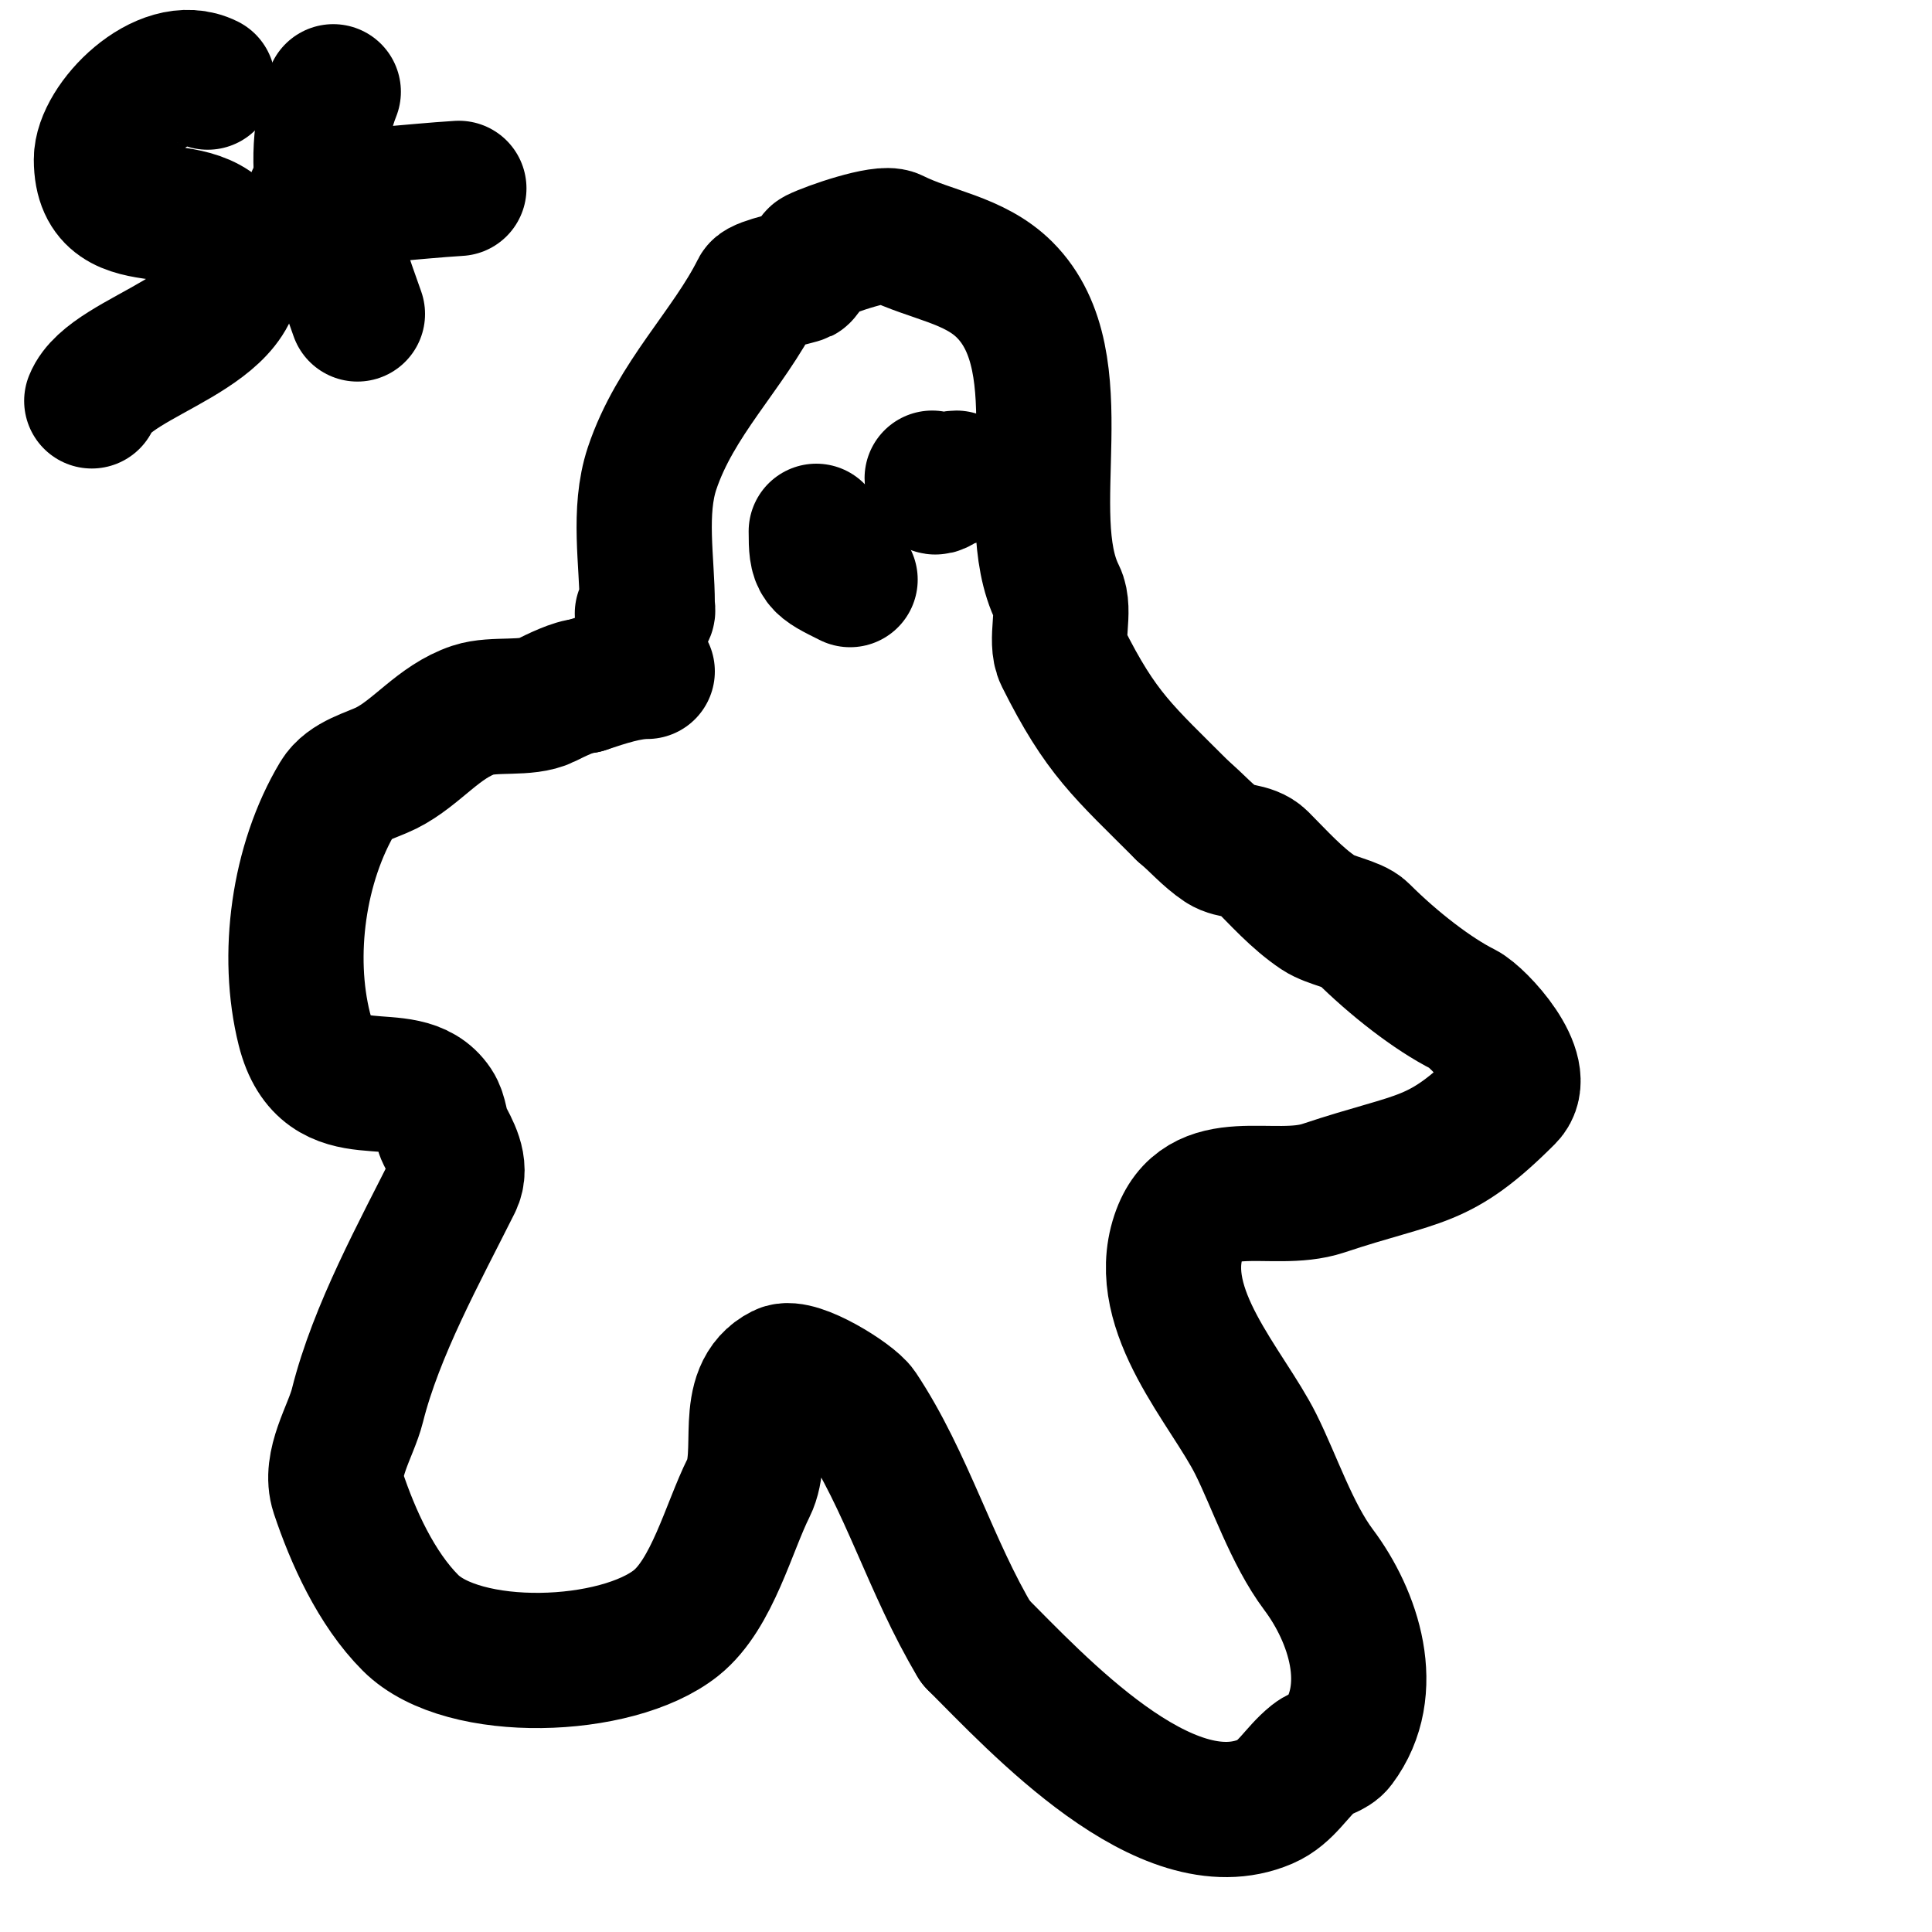
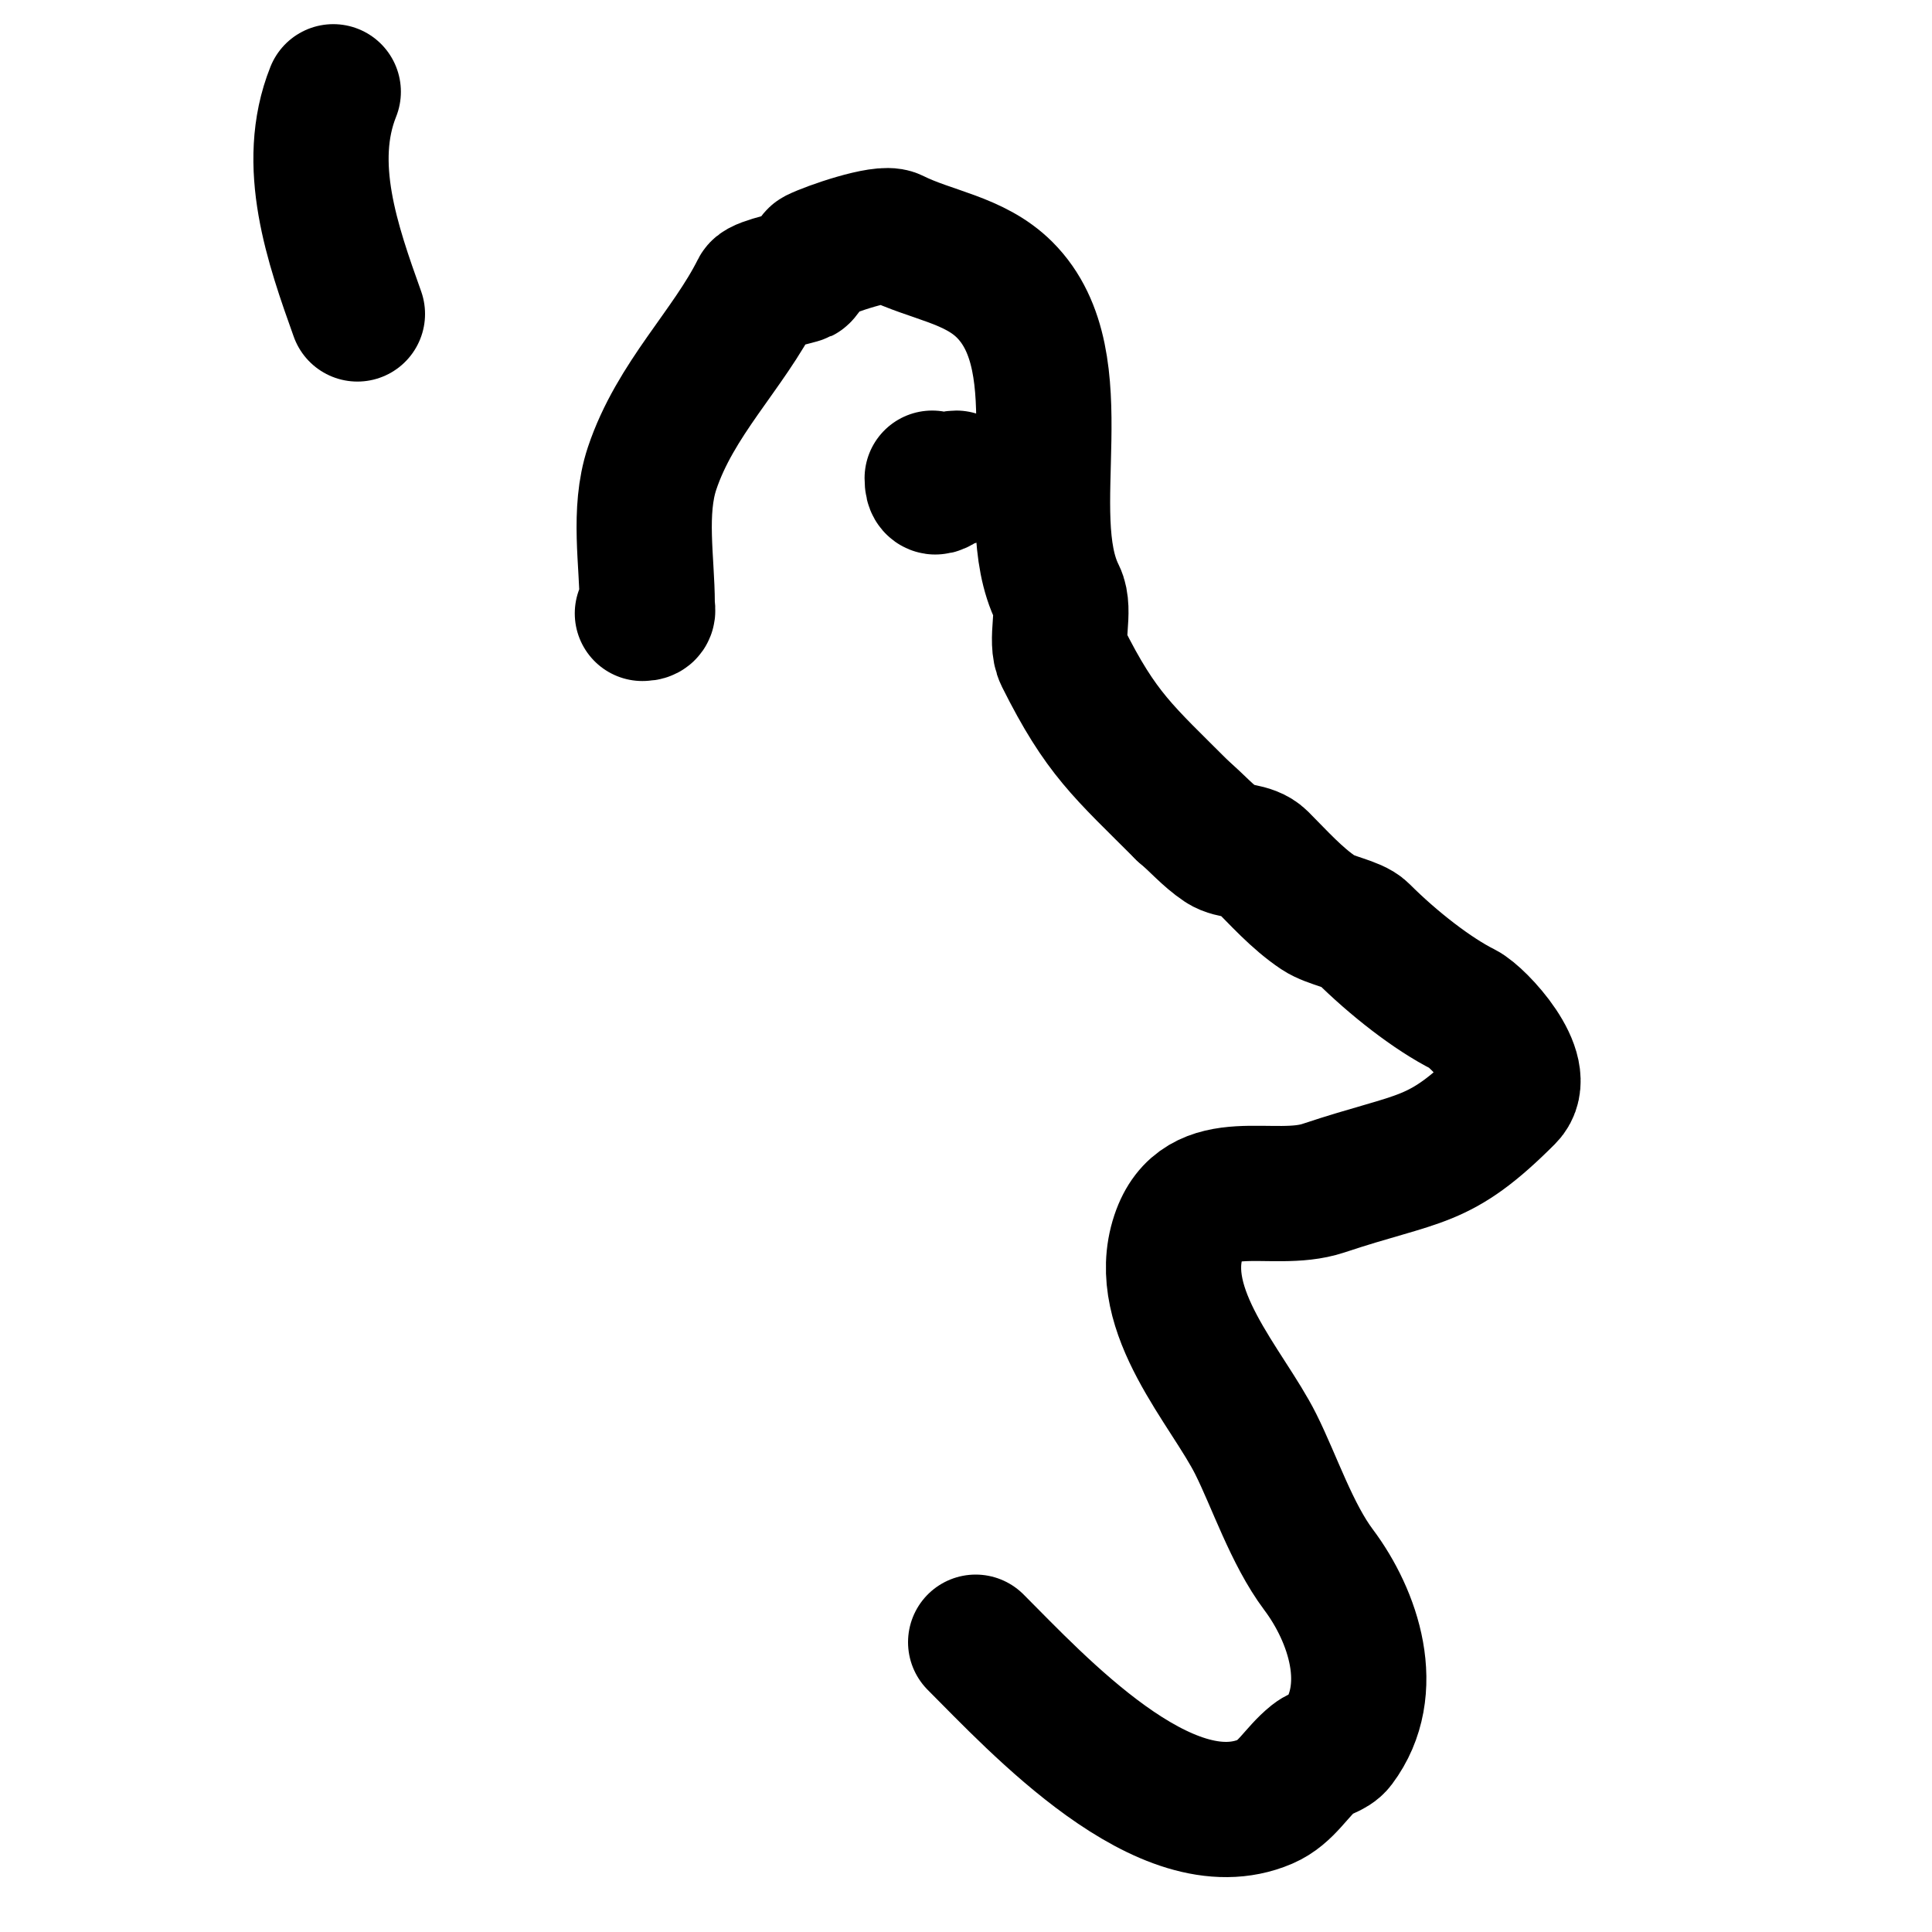
<svg xmlns="http://www.w3.org/2000/svg" viewBox="0 0 400 400" version="1.1">
  <g fill="none" stroke="#000000" stroke-width="28" stroke-linecap="round" stroke-linejoin="round">
    <path d="M133,127c1.567,0 1,-0.667 1,-2c0,-8.634 -1.939,-19.183 1,-28c4.797,-14.39 15.768,-24.536 22,-37c0.536,-1.071 8.209,-2.604 9,-3c0.405,-0.203 2.595,-3.797 3,-4c2.793,-1.396 13.696,-5.152 16,-4c7.71,3.855 16.733,4.733 23,11c15.232,15.232 2.711,46.422 11,63c1.695,3.391 -0.673,9.654 1,13c7.988,15.977 12.488,19.488 25,32" />
    <path d="M245,168c2.722,2.268 5.052,5.034 8,7c2.213,1.476 5.854,0.854 8,3c3.609,3.609 7.481,7.987 12,11c2.495,1.663 7.335,2.335 9,4c6.484,6.484 14.678,12.839 21,16c3.049,1.525 13.912,13.088 9,18c-14.196,14.196 -17.65,12.217 -38,19c-10.605,3.535 -25.405,-3.785 -30,10c-5.124,15.373 10.115,31.23 16,43c3.853,7.706 7.44,18.586 13,26c7.175,9.566 12.398,24.803 4,36c-1.166,1.555 -3.482,1.786 -5,3c-3.652,2.921 -5.638,7.13 -10,9c-20.616,8.836 -47.316,-20.316 -60,-33" />
-     <path d="M202,340c-9.323,-15.539 -14.314,-33.47 -24,-48c-1.678,-2.516 -12.942,-9.529 -16,-8c-8.631,4.316 -3.415,16.83 -7,24c-4.139,8.277 -7.519,22.015 -15,28c-12.309,9.847 -44.104,10.896 -55,0c-7.125,-7.125 -11.962,-17.885 -15,-27c-1.95,-5.851 2.669,-12.674 4,-18c3.892,-15.568 12.937,-31.874 20,-46c1.772,-3.545 -0.699,-7.398 -2,-10c-0.851,-1.701 -0.796,-4.194 -2,-6c-6.273,-9.41 -22.513,1.947 -27,-16c-3.805,-15.219 -1.242,-34.263 7,-48c2.018,-3.363 6.822,-4.411 10,-6c6.299,-3.15 10.831,-9.61 18,-12c4.25,-1.417 11.103,-0.051 15,-2c1.915,-0.957 6.013,-3 8,-3" />
-     <path d="M121,142c4.697,-1.566 9.066,-3 13,-3" />
-     <path d="M169,110c0,6.691 0.376,6.688 7,10" />
    <path d="M193,99c0,4.079 2.297,0 5,0" />
-     <path d="M43,17c-9.177,-4.589 -22,8.483 -22,16c0,17.981 22.611,4.637 27,20c4.478,15.673 -25.111,20.277 -29,30" />
    <path d="M69,19c-6.008,15.021 -0.132,31.63 5,46" />
-     <path d="M65,41c9.86,0 20.196,-1.387 30,-2" />
  </g>
</svg>